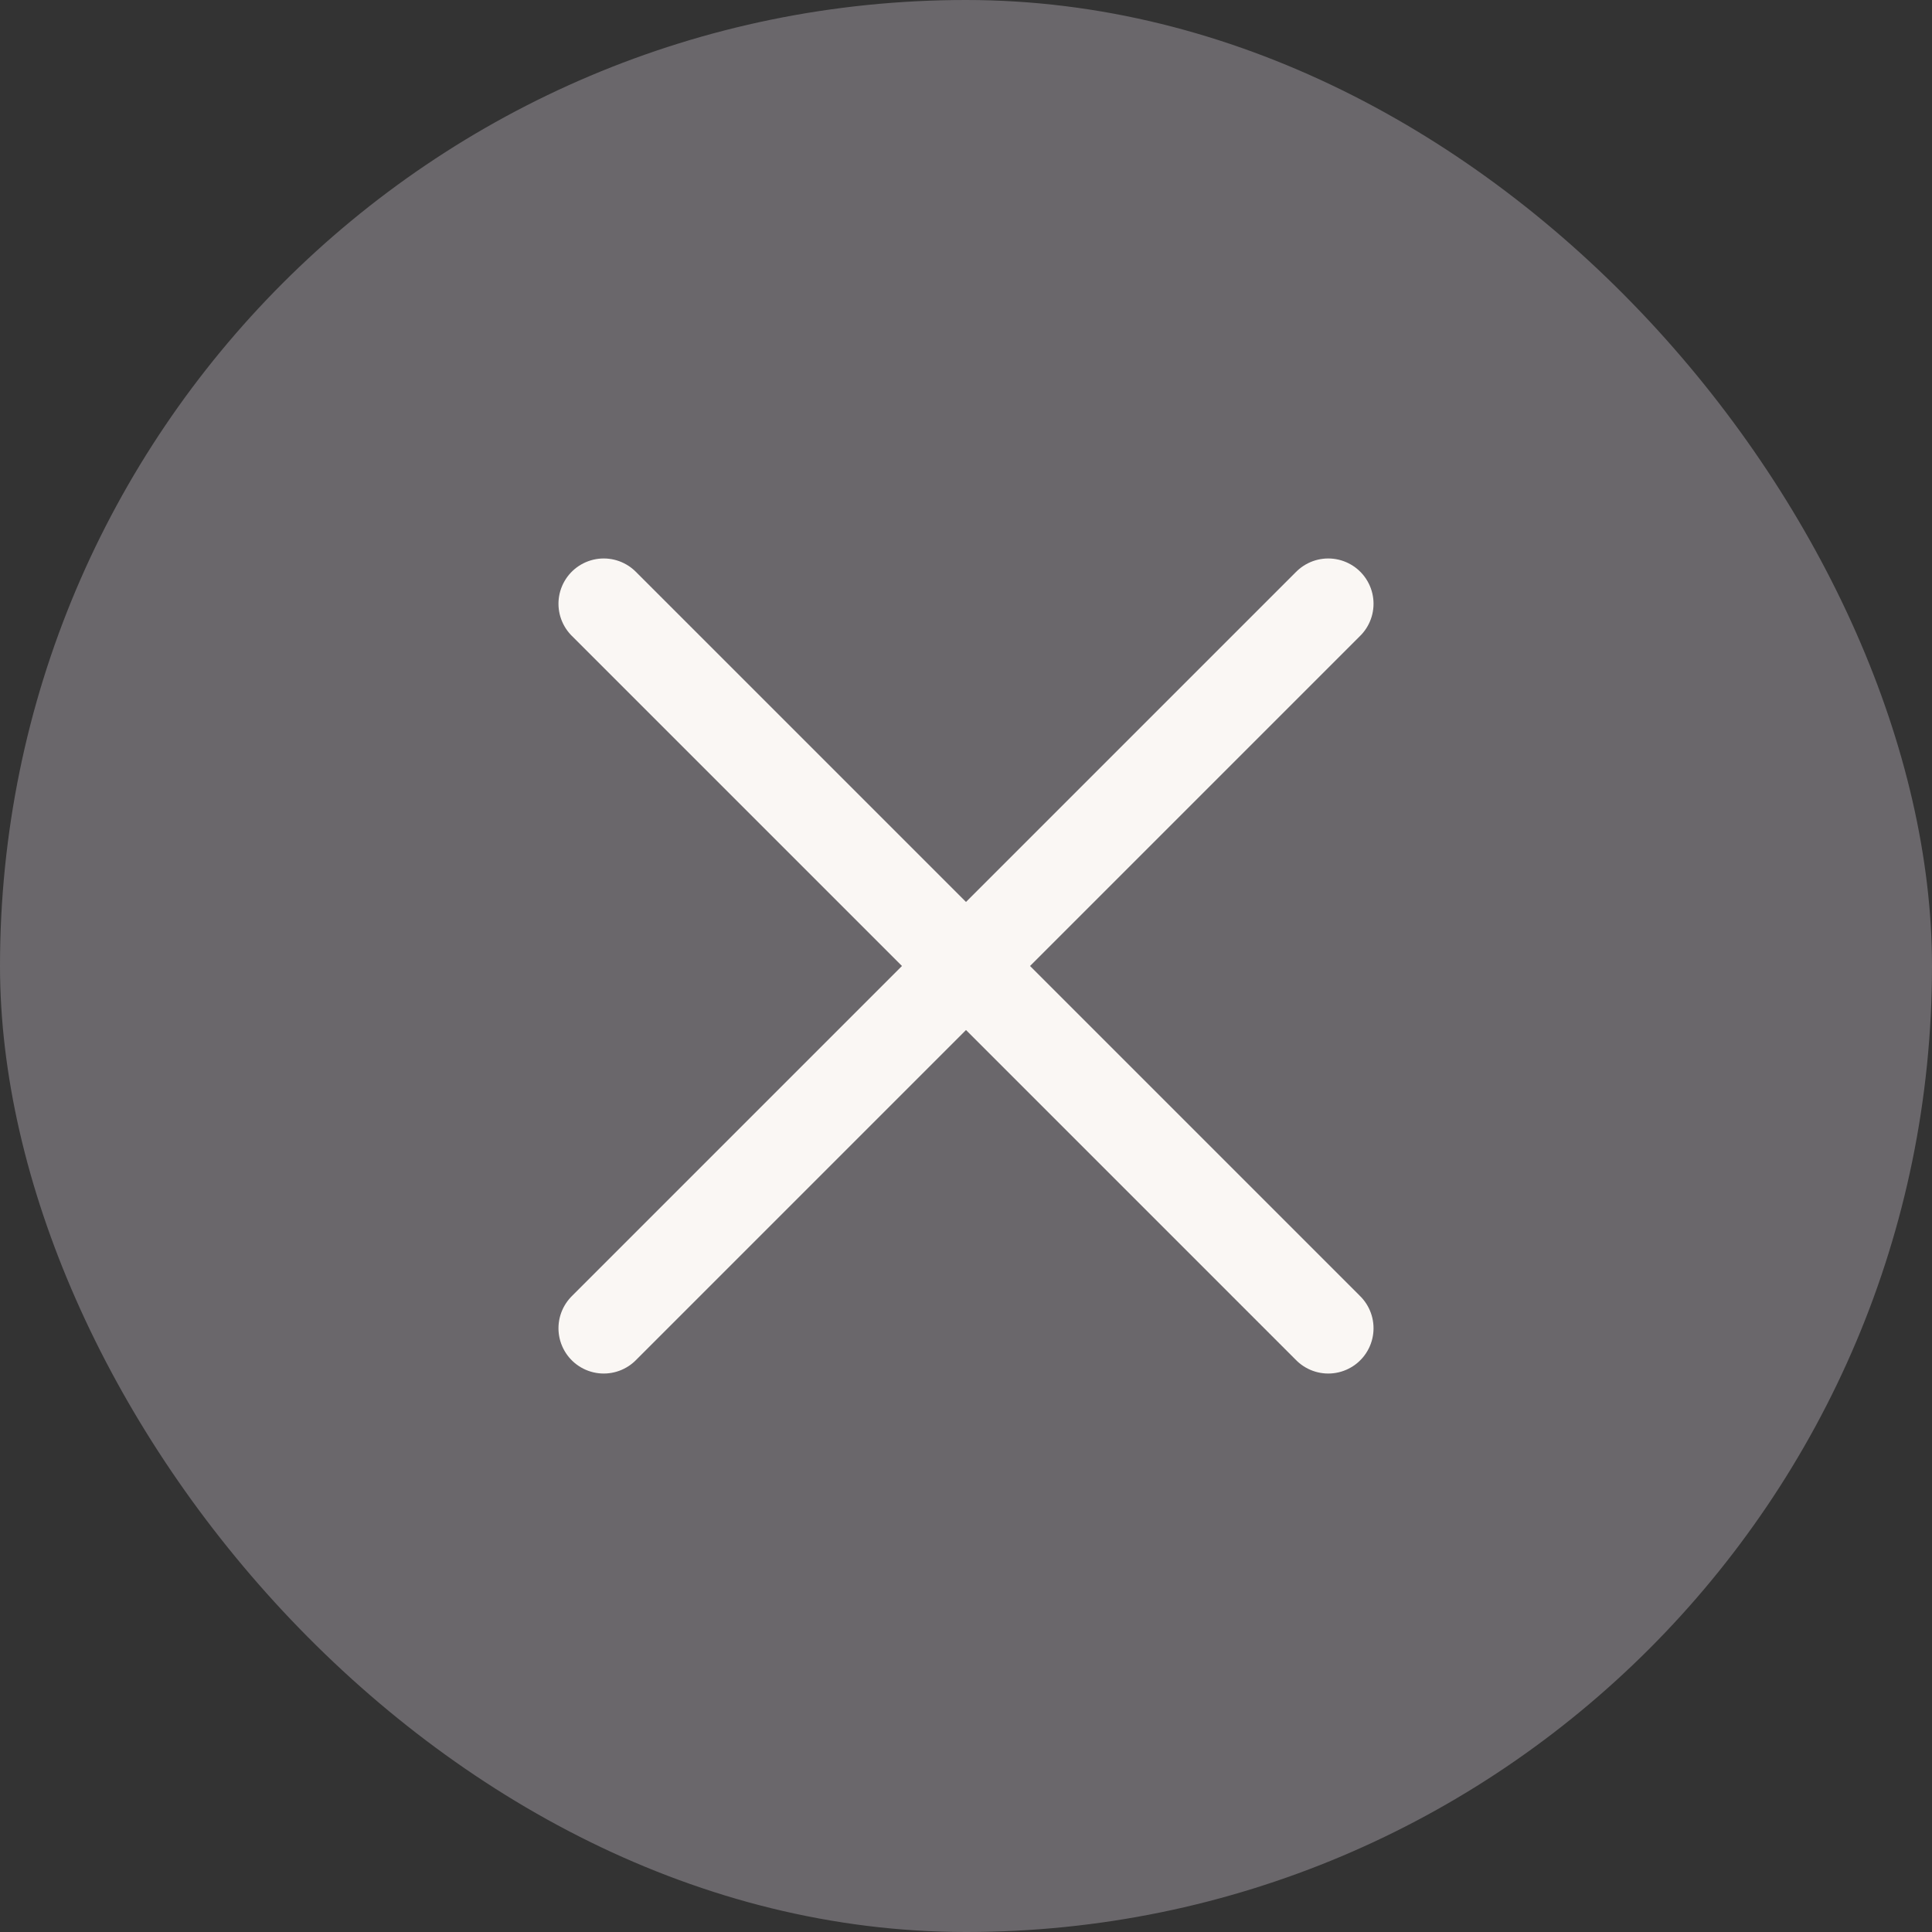
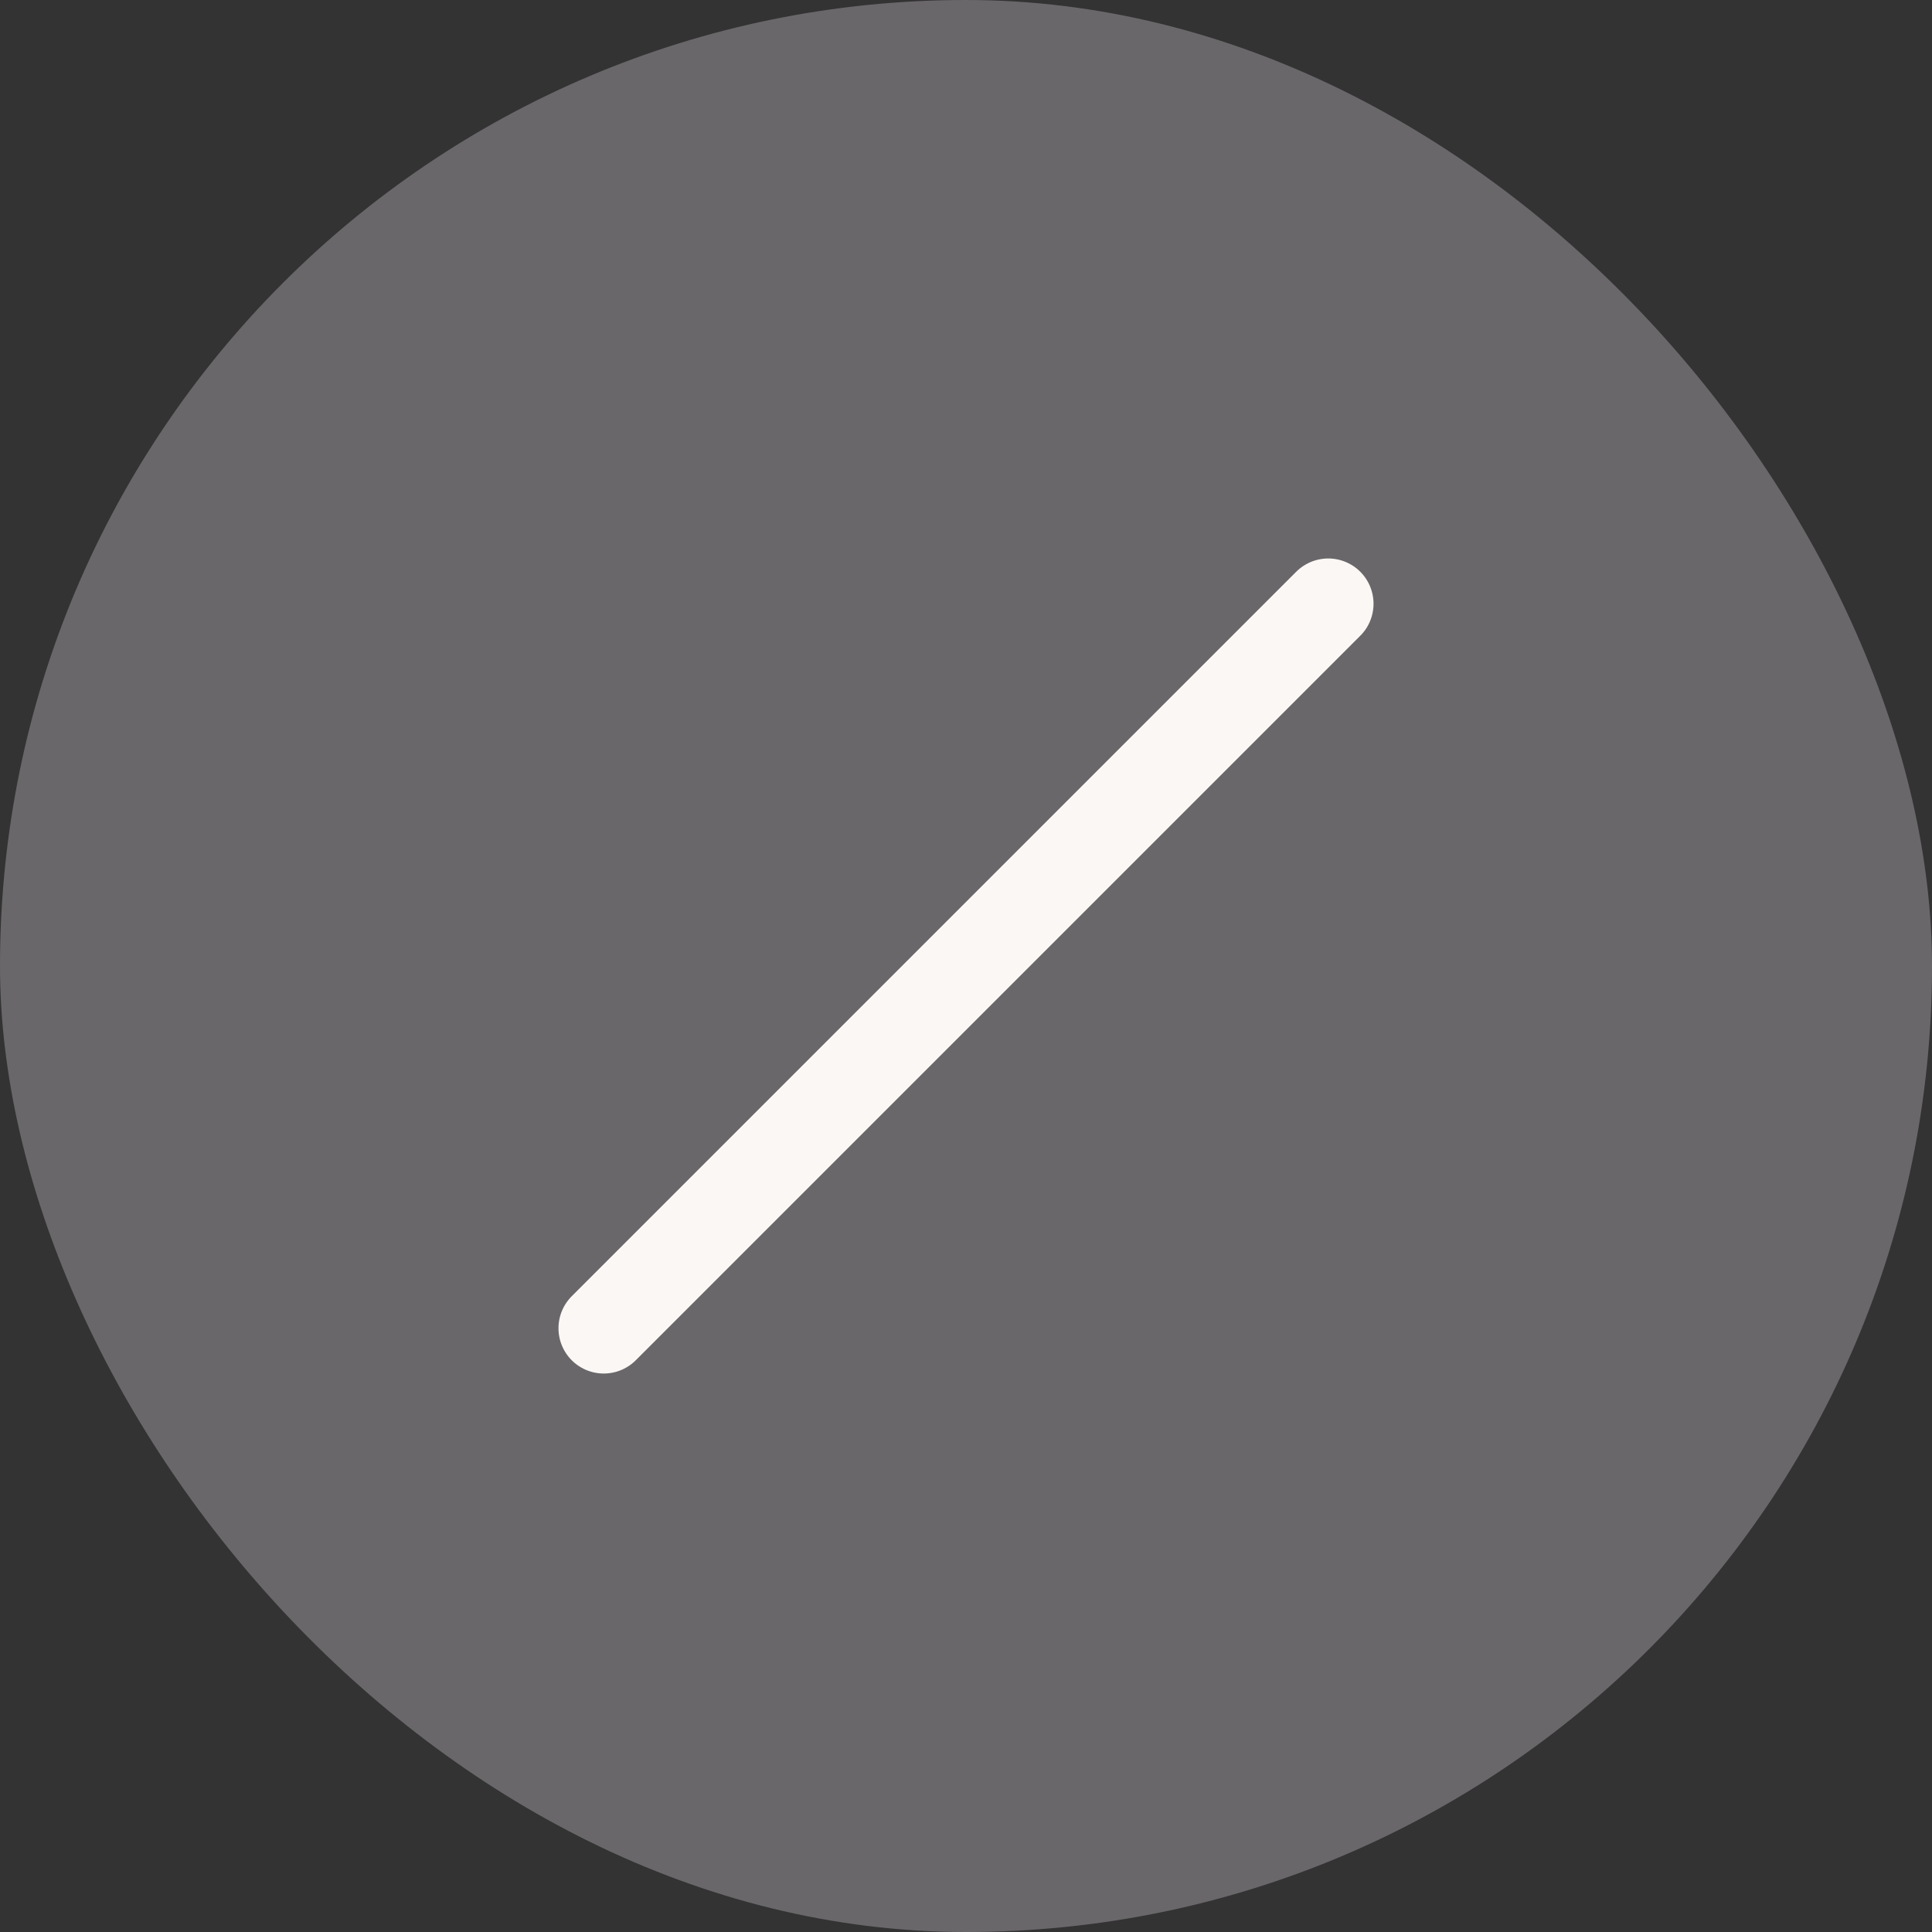
<svg xmlns="http://www.w3.org/2000/svg" width="64" height="64" viewBox="0 0 64 64" fill="none">
  <rect x="0" y="0" width="64" height="64" fill="#333333" stroke="none" />
  <rect width="64" height="64" rx="32" fill="#6A676B" />
-   <path d="M20 20L44 44" stroke="#FAF7F4" stroke-width="3" stroke-linecap="round" />
  <path d="M44 20L20 44" stroke="#FAF7F4" stroke-width="3" stroke-linecap="round" />
</svg>